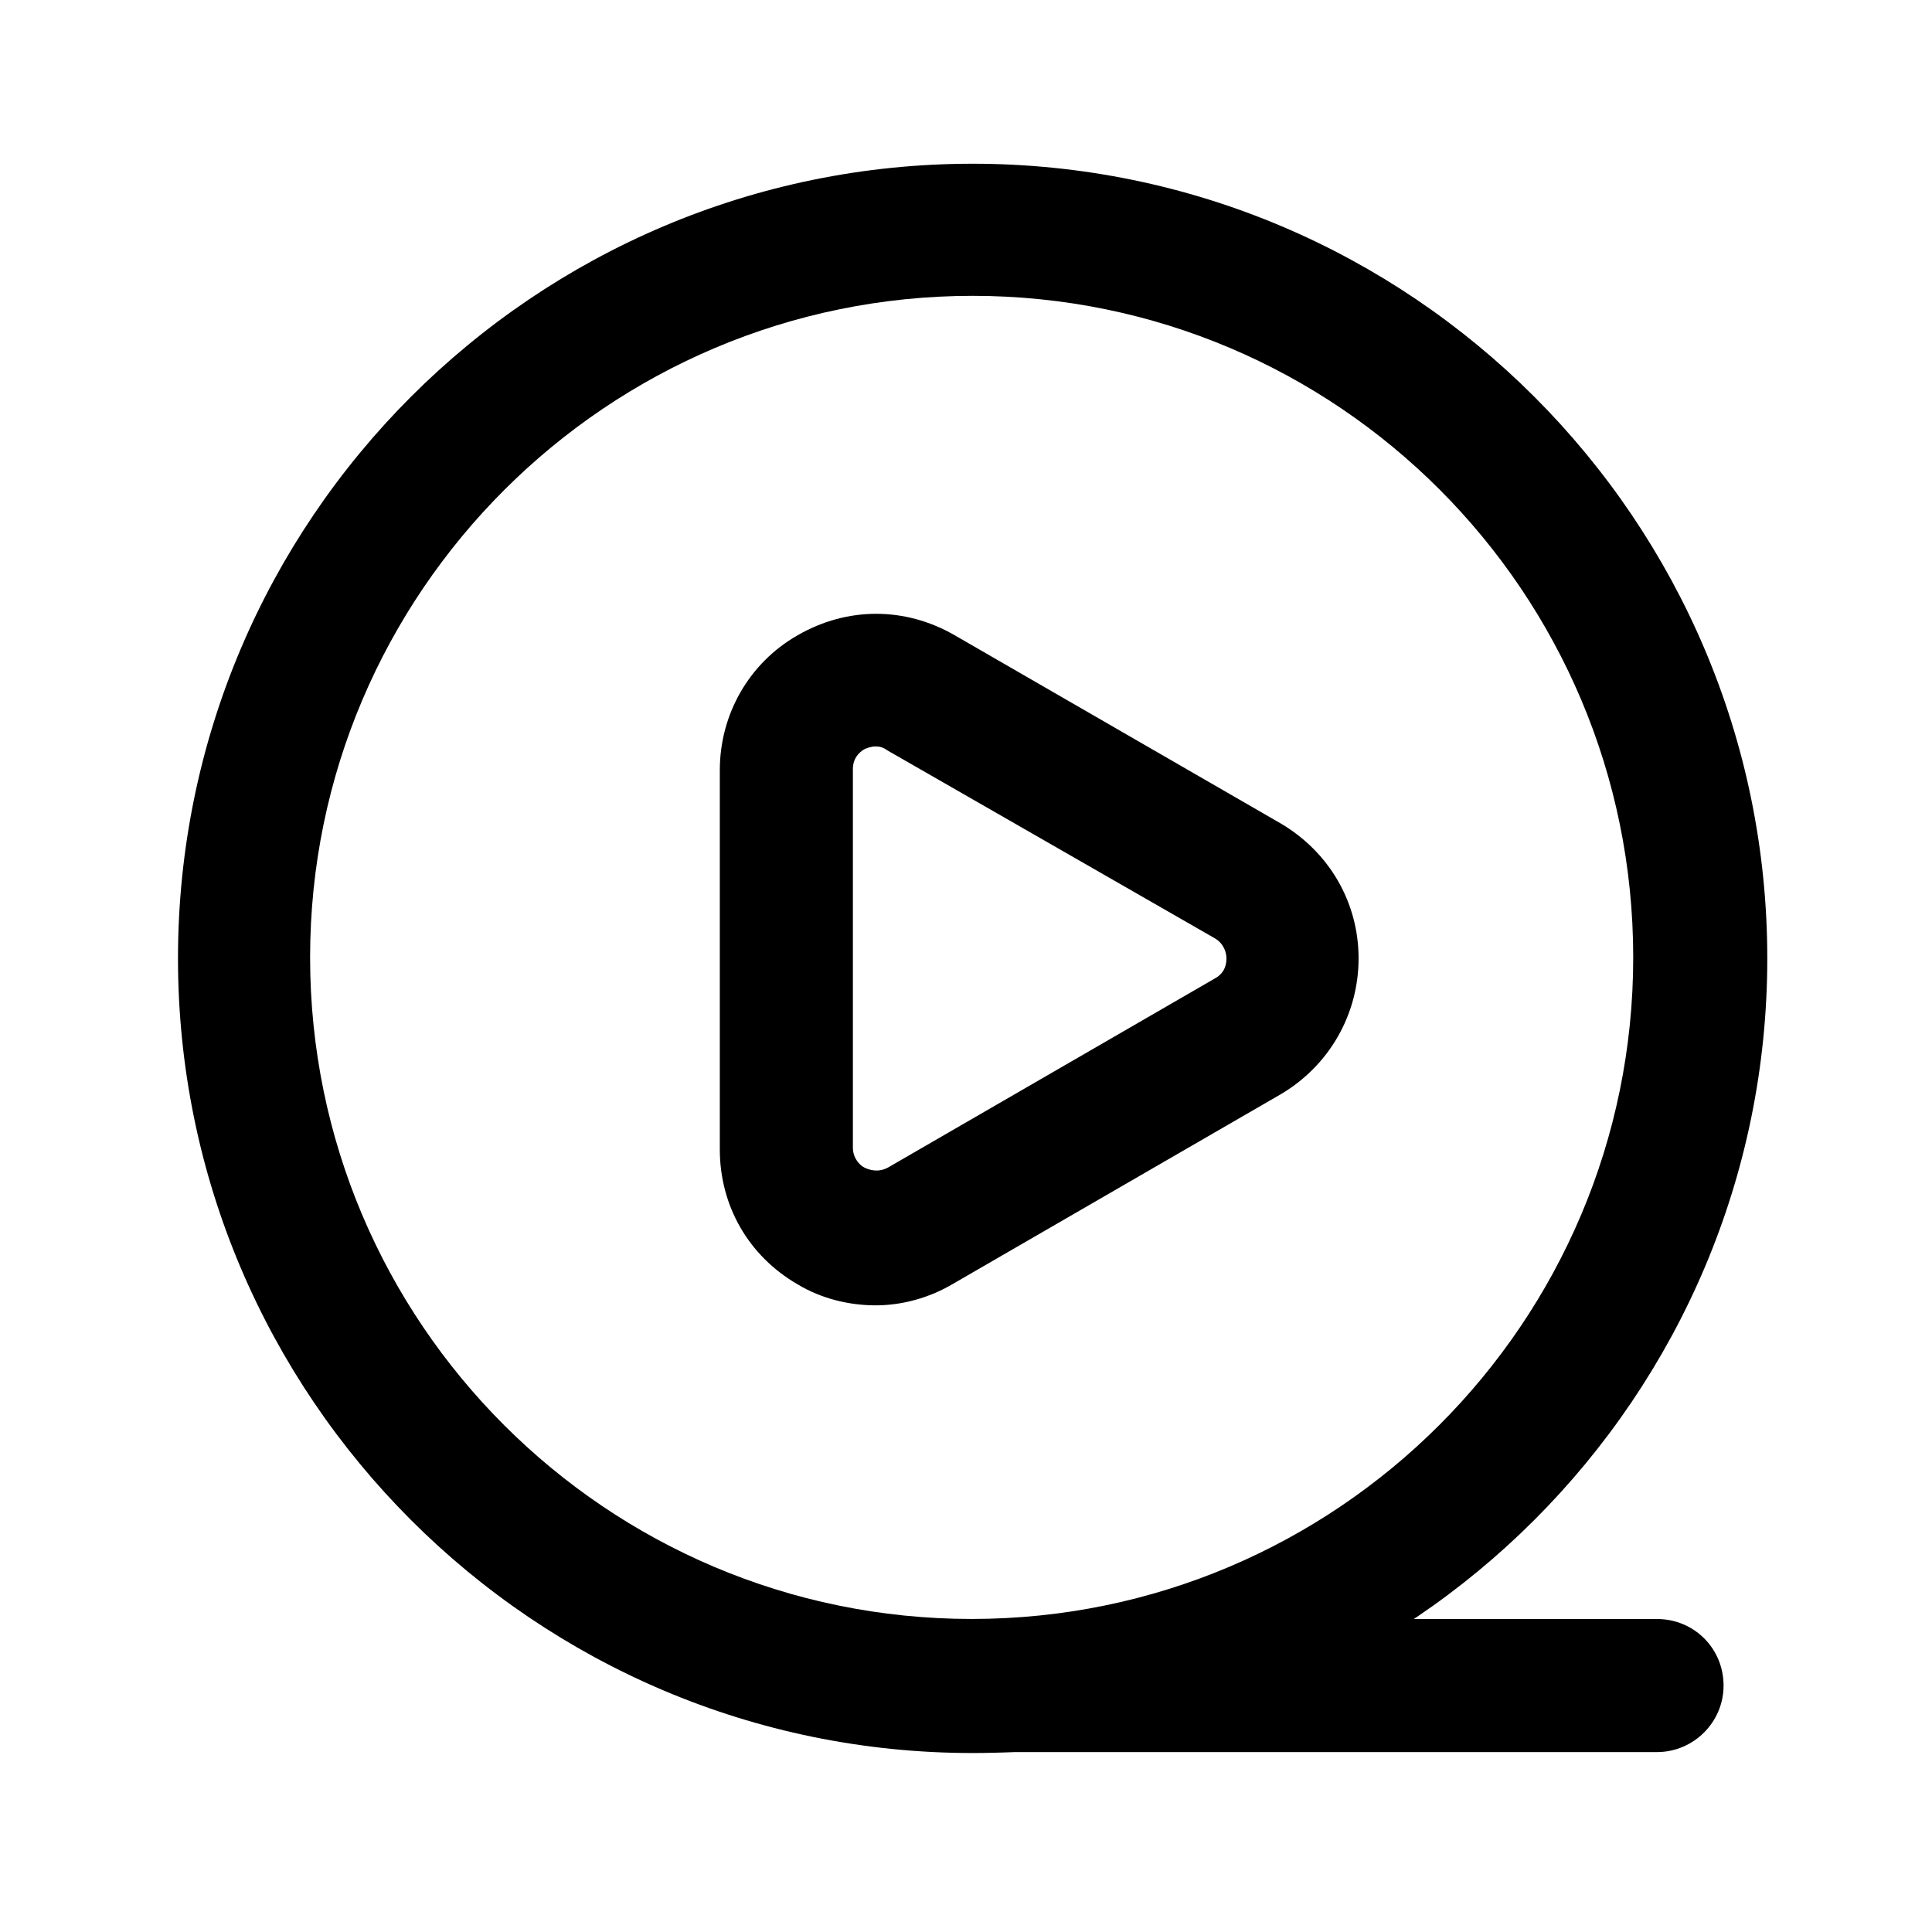
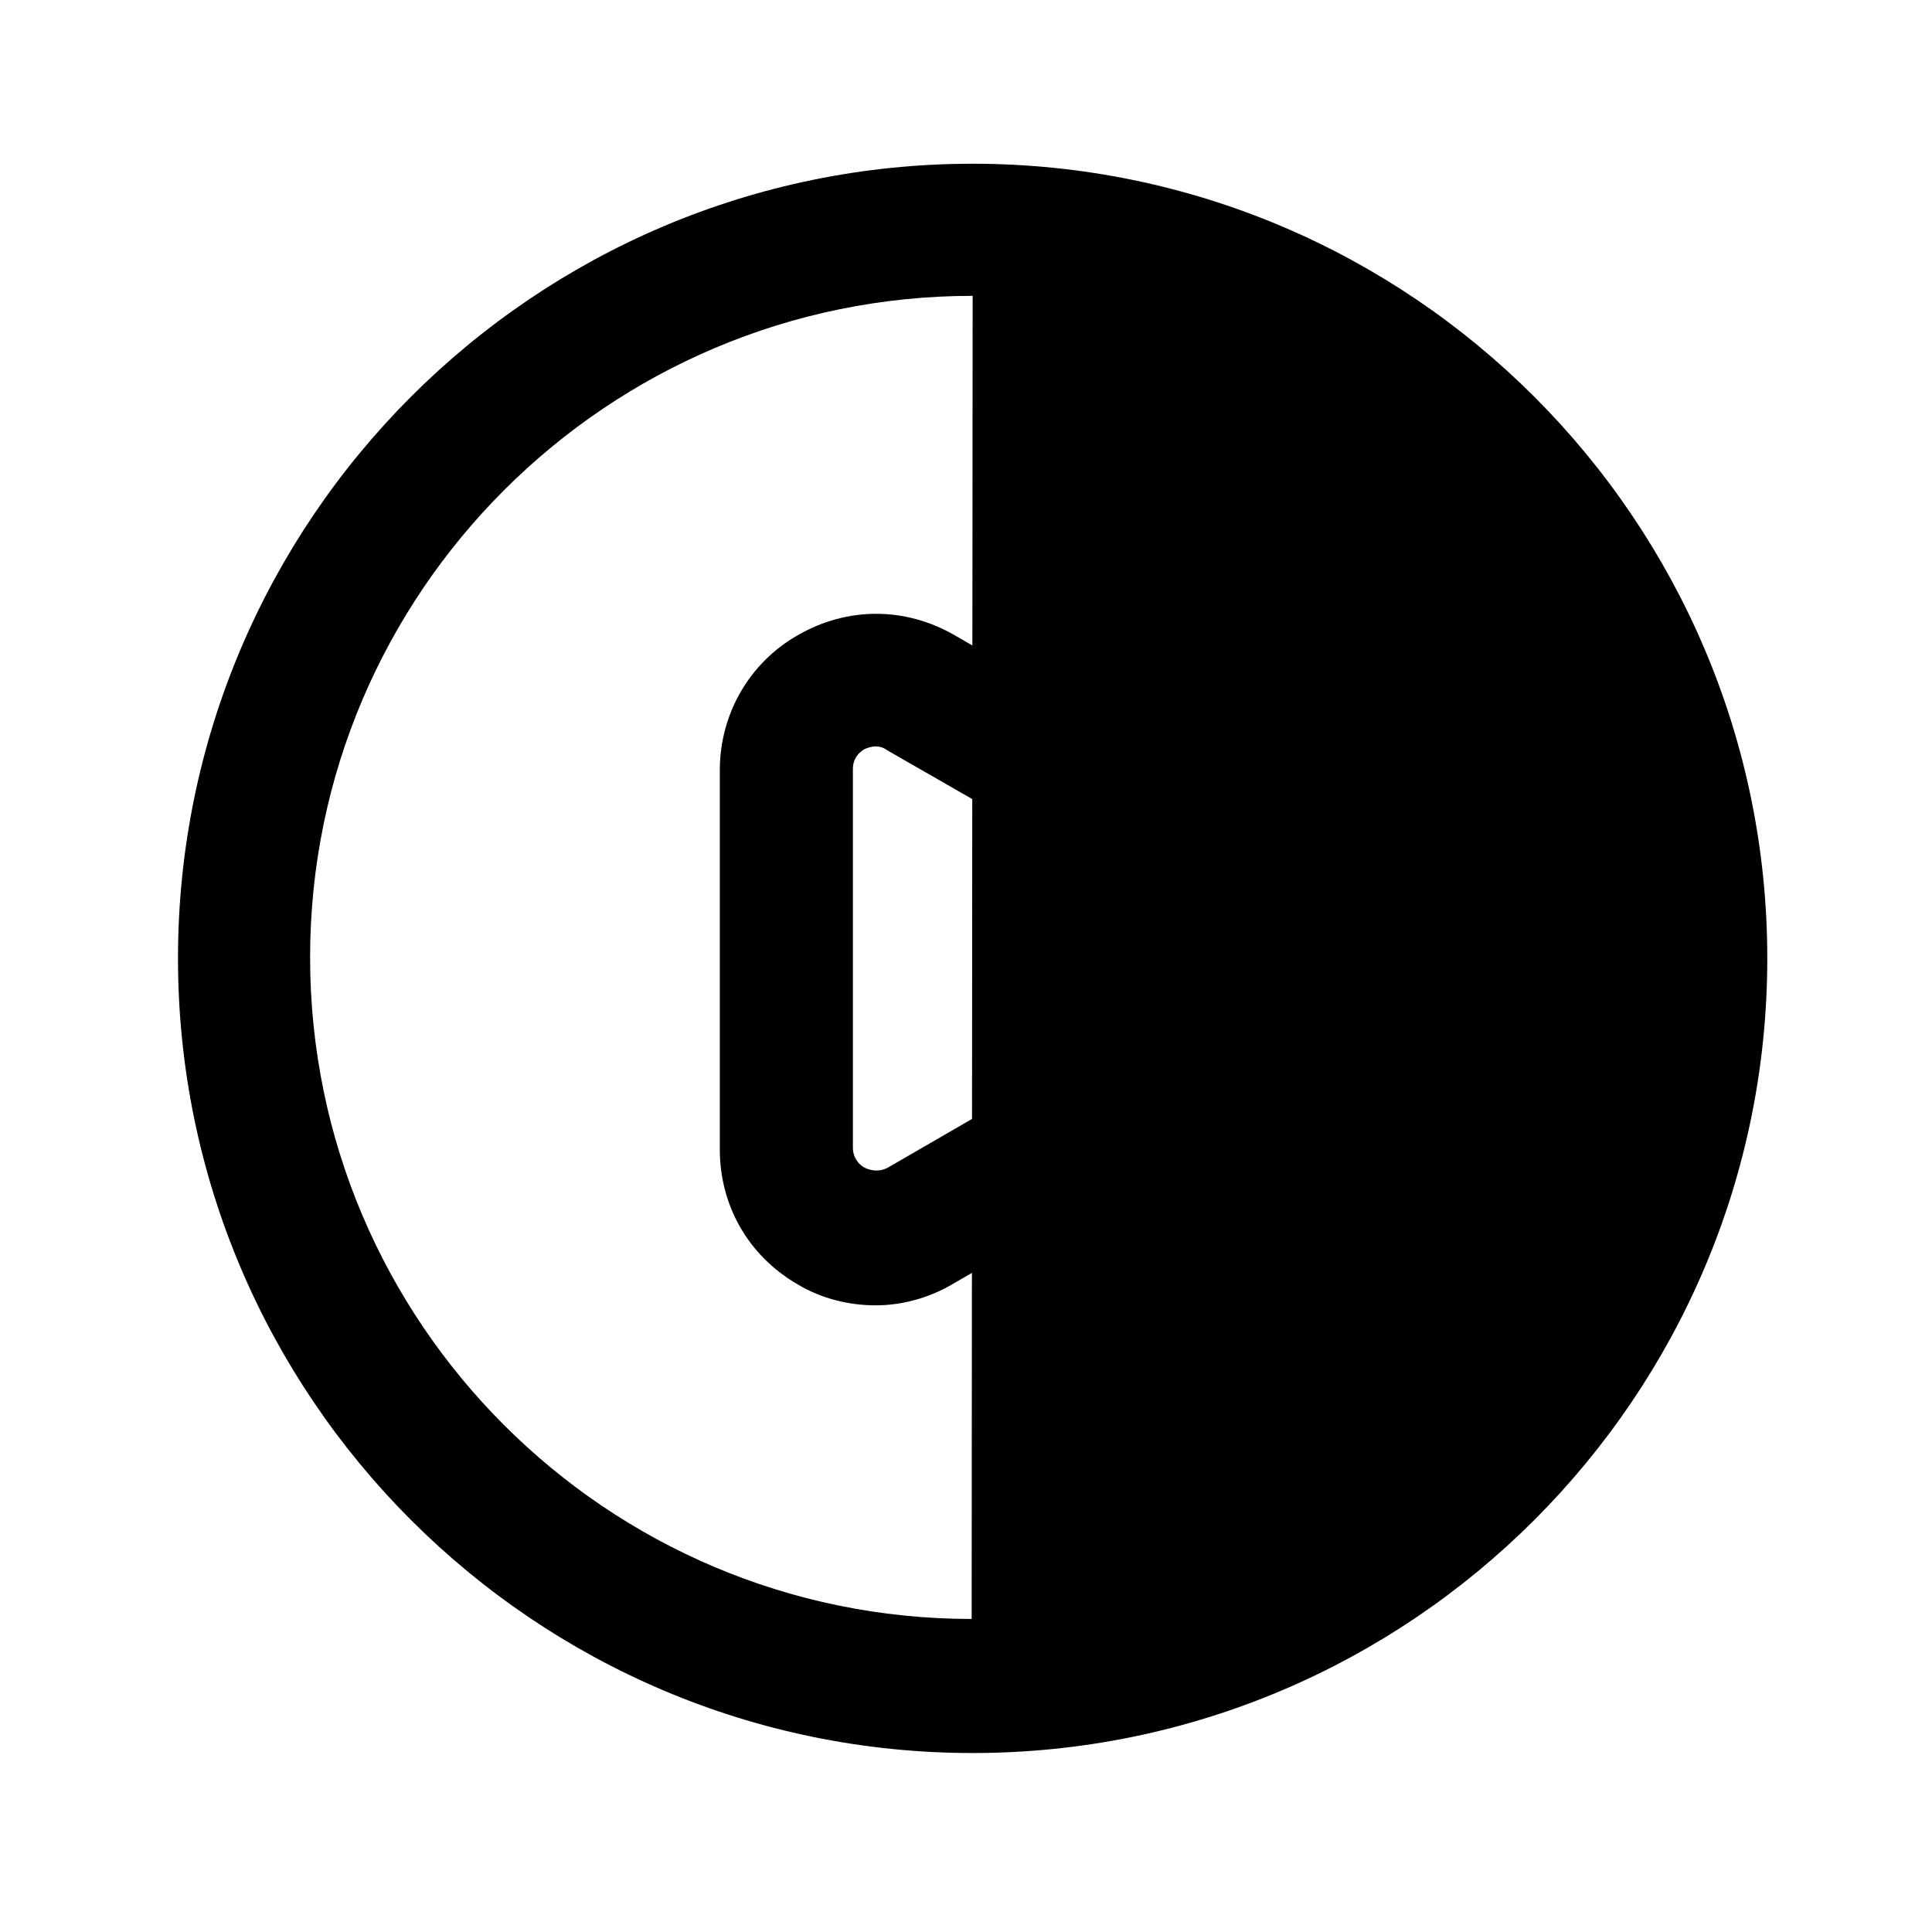
<svg xmlns="http://www.w3.org/2000/svg" fill="#000000" width="800px" height="800px" version="1.1" viewBox="144 144 512 512">
  <g>
-     <path d="m401.76 608.57c-116.13 0-210.59-94.465-210.59-210.59 0-116.13 94.465-210.59 210.59-210.59 116.13 0 210.59 94.465 210.59 210.59 0 116.13-94.465 210.59-210.59 210.59zm0-386.17c-96.73 0-175.58 78.594-175.58 175.32s78.594 175.32 175.32 175.32c96.73 0 175.32-78.594 175.32-175.32 0.004-96.73-78.34-175.32-175.07-175.32z" />
-     <path d="m583.13 608.32h-176.84c-9.824 0-17.633-7.809-17.633-17.633 0-9.824 7.809-17.633 17.633-17.633h176.84c9.824 0 17.633 7.809 17.633 17.633 0 9.824-8.059 17.633-17.633 17.633z" />
+     <path d="m401.76 608.57c-116.13 0-210.59-94.465-210.59-210.59 0-116.13 94.465-210.59 210.59-210.59 116.13 0 210.59 94.465 210.59 210.59 0 116.13-94.465 210.59-210.59 210.59zm0-386.17c-96.73 0-175.58 78.594-175.58 175.32s78.594 175.32 175.32 175.32z" />
    <path d="m376.07 489.93c-7.055 0-14.359-1.762-20.656-5.543-13.098-7.559-20.656-20.906-20.656-35.77v-100.51c0-14.863 7.809-28.465 20.656-35.77 13.098-7.559 28.465-7.559 41.562 0l86.406 49.875c12.848 7.559 20.656 20.906 20.656 35.77s-7.809 28.465-20.656 36.023l-86.656 50.129c-6.297 3.781-13.602 5.797-20.656 5.797zm0-148.12c-1.258 0-2.519 0.504-3.023 0.754-1.258 0.754-3.023 2.266-3.023 5.289v100.26c0 3.023 2.016 4.785 3.023 5.289 1.008 0.504 3.527 1.512 6.297 0l86.656-50.129c2.769-1.512 3.023-4.031 3.023-5.289 0-1.258-0.504-3.777-3.023-5.289l-86.906-49.875c-1.008-0.758-2.016-1.008-3.023-1.008z" />
  </g>
</svg>